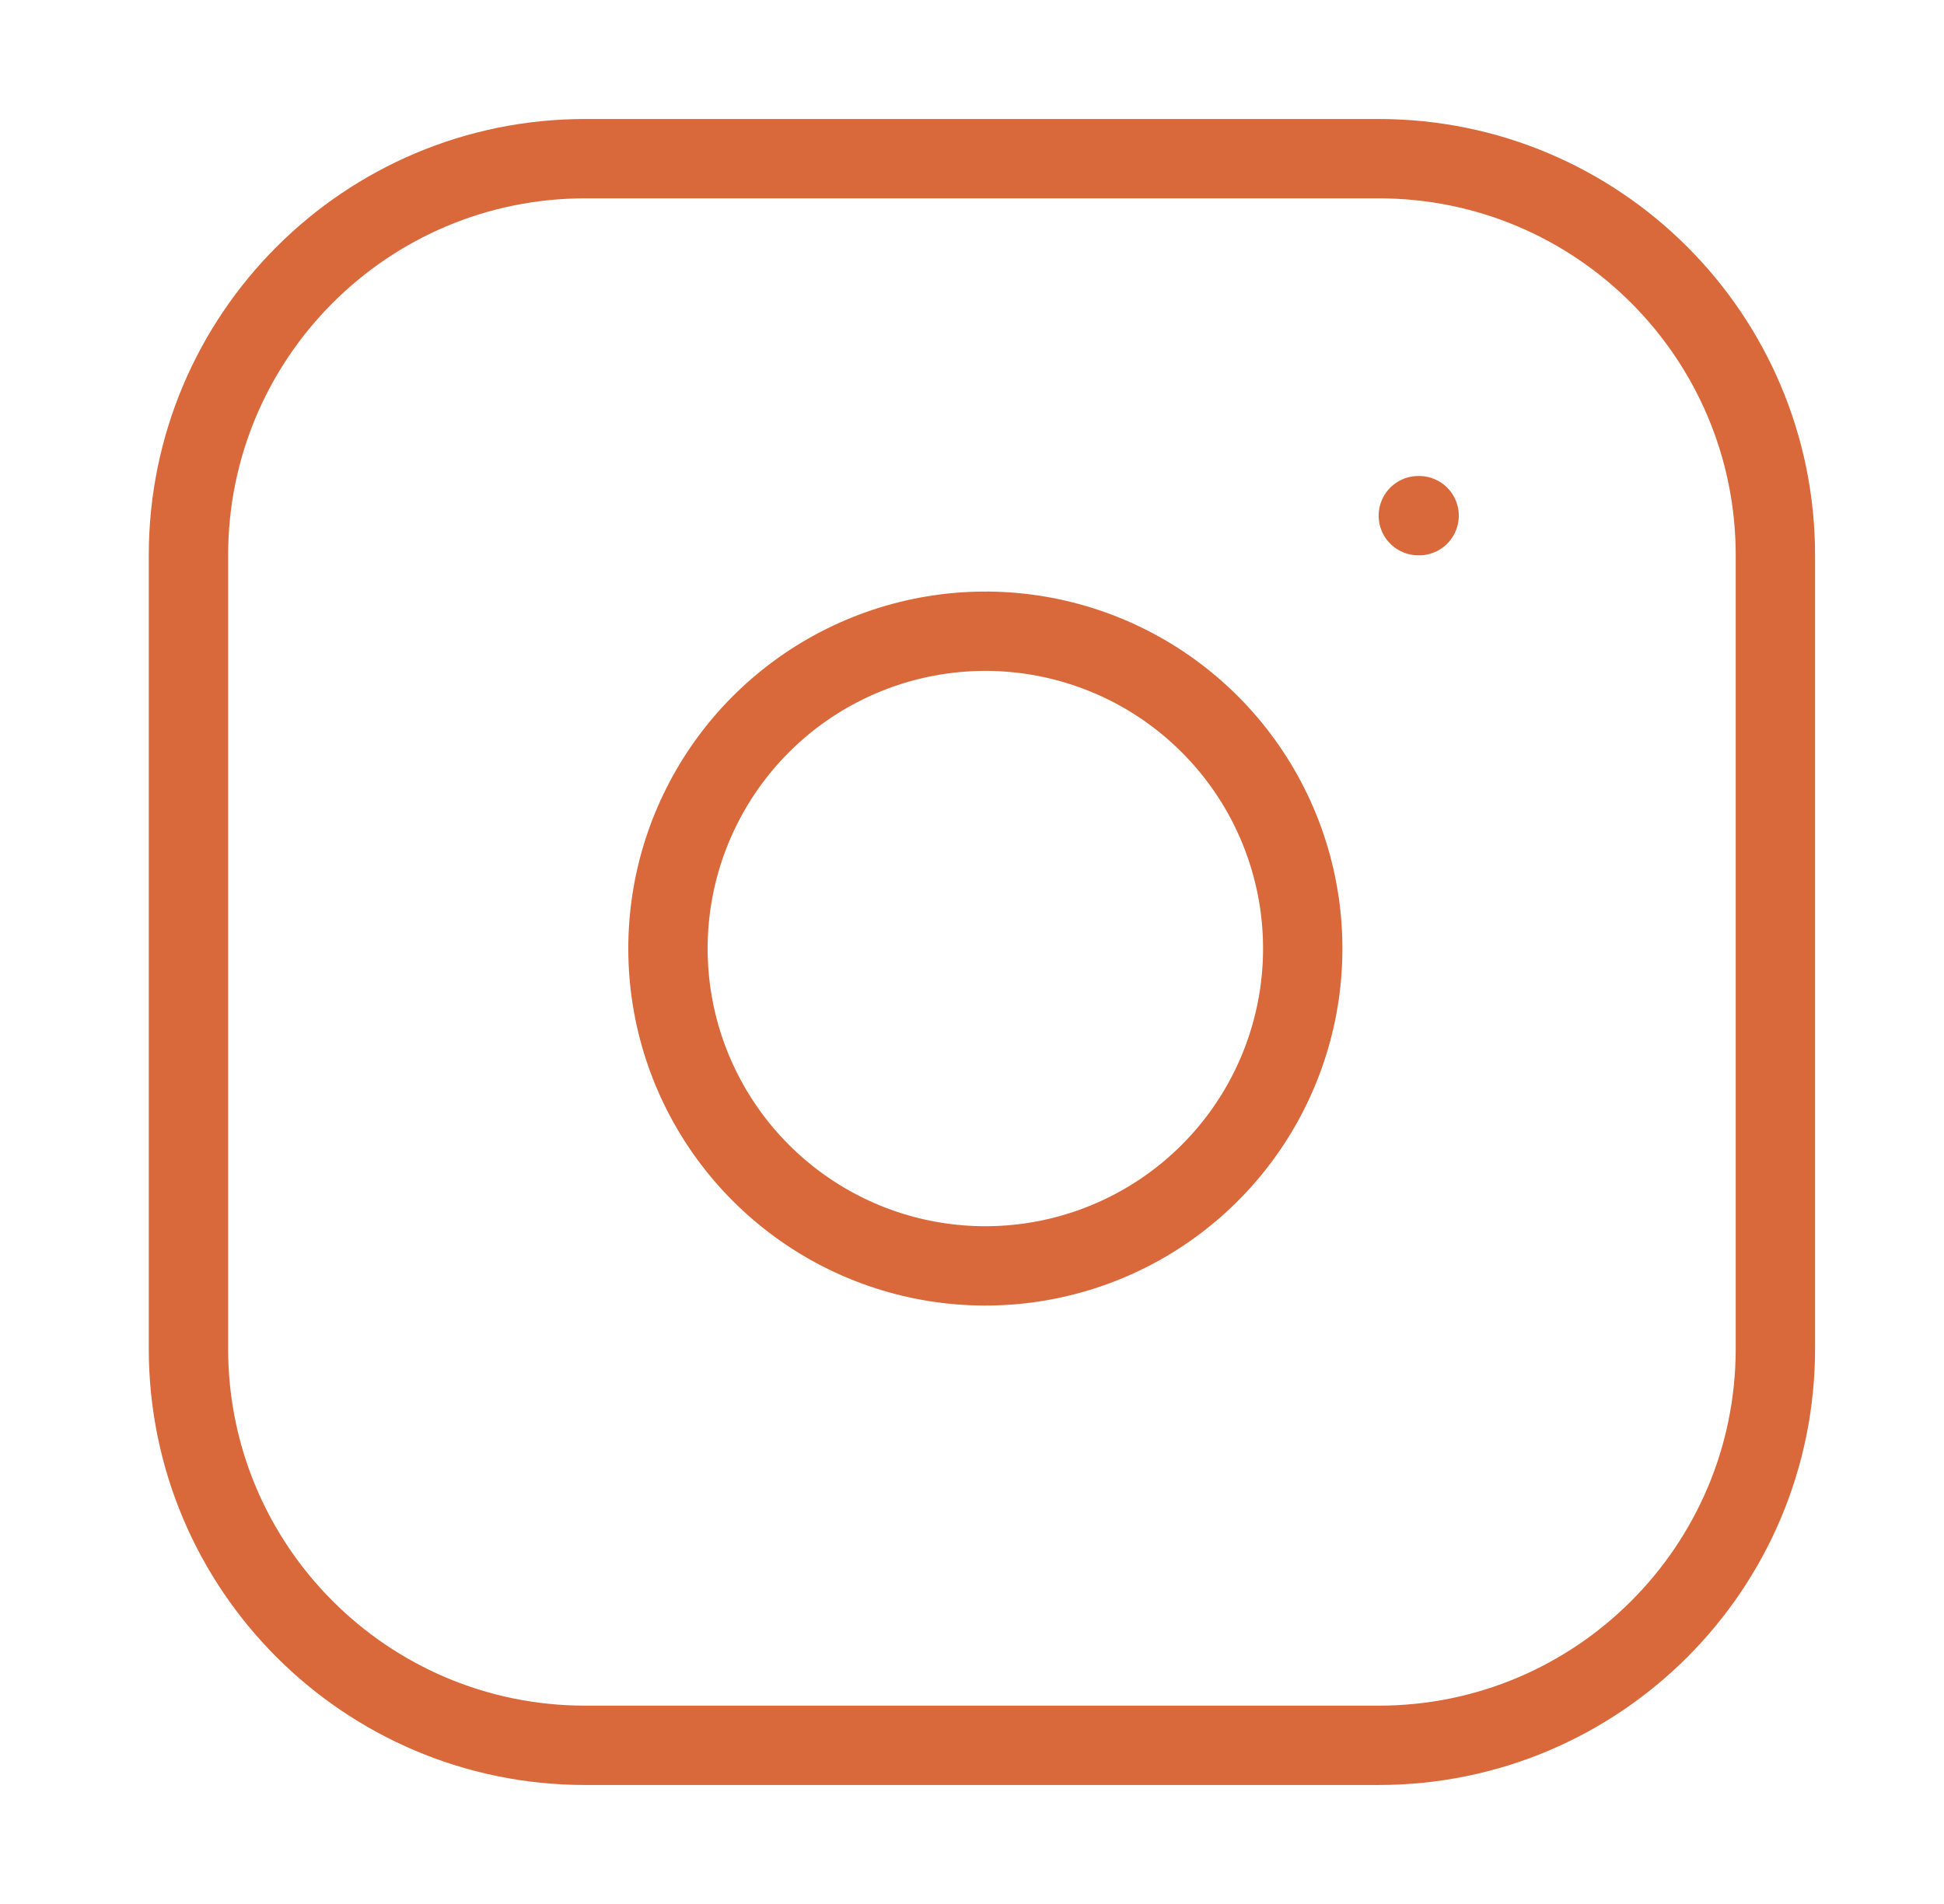
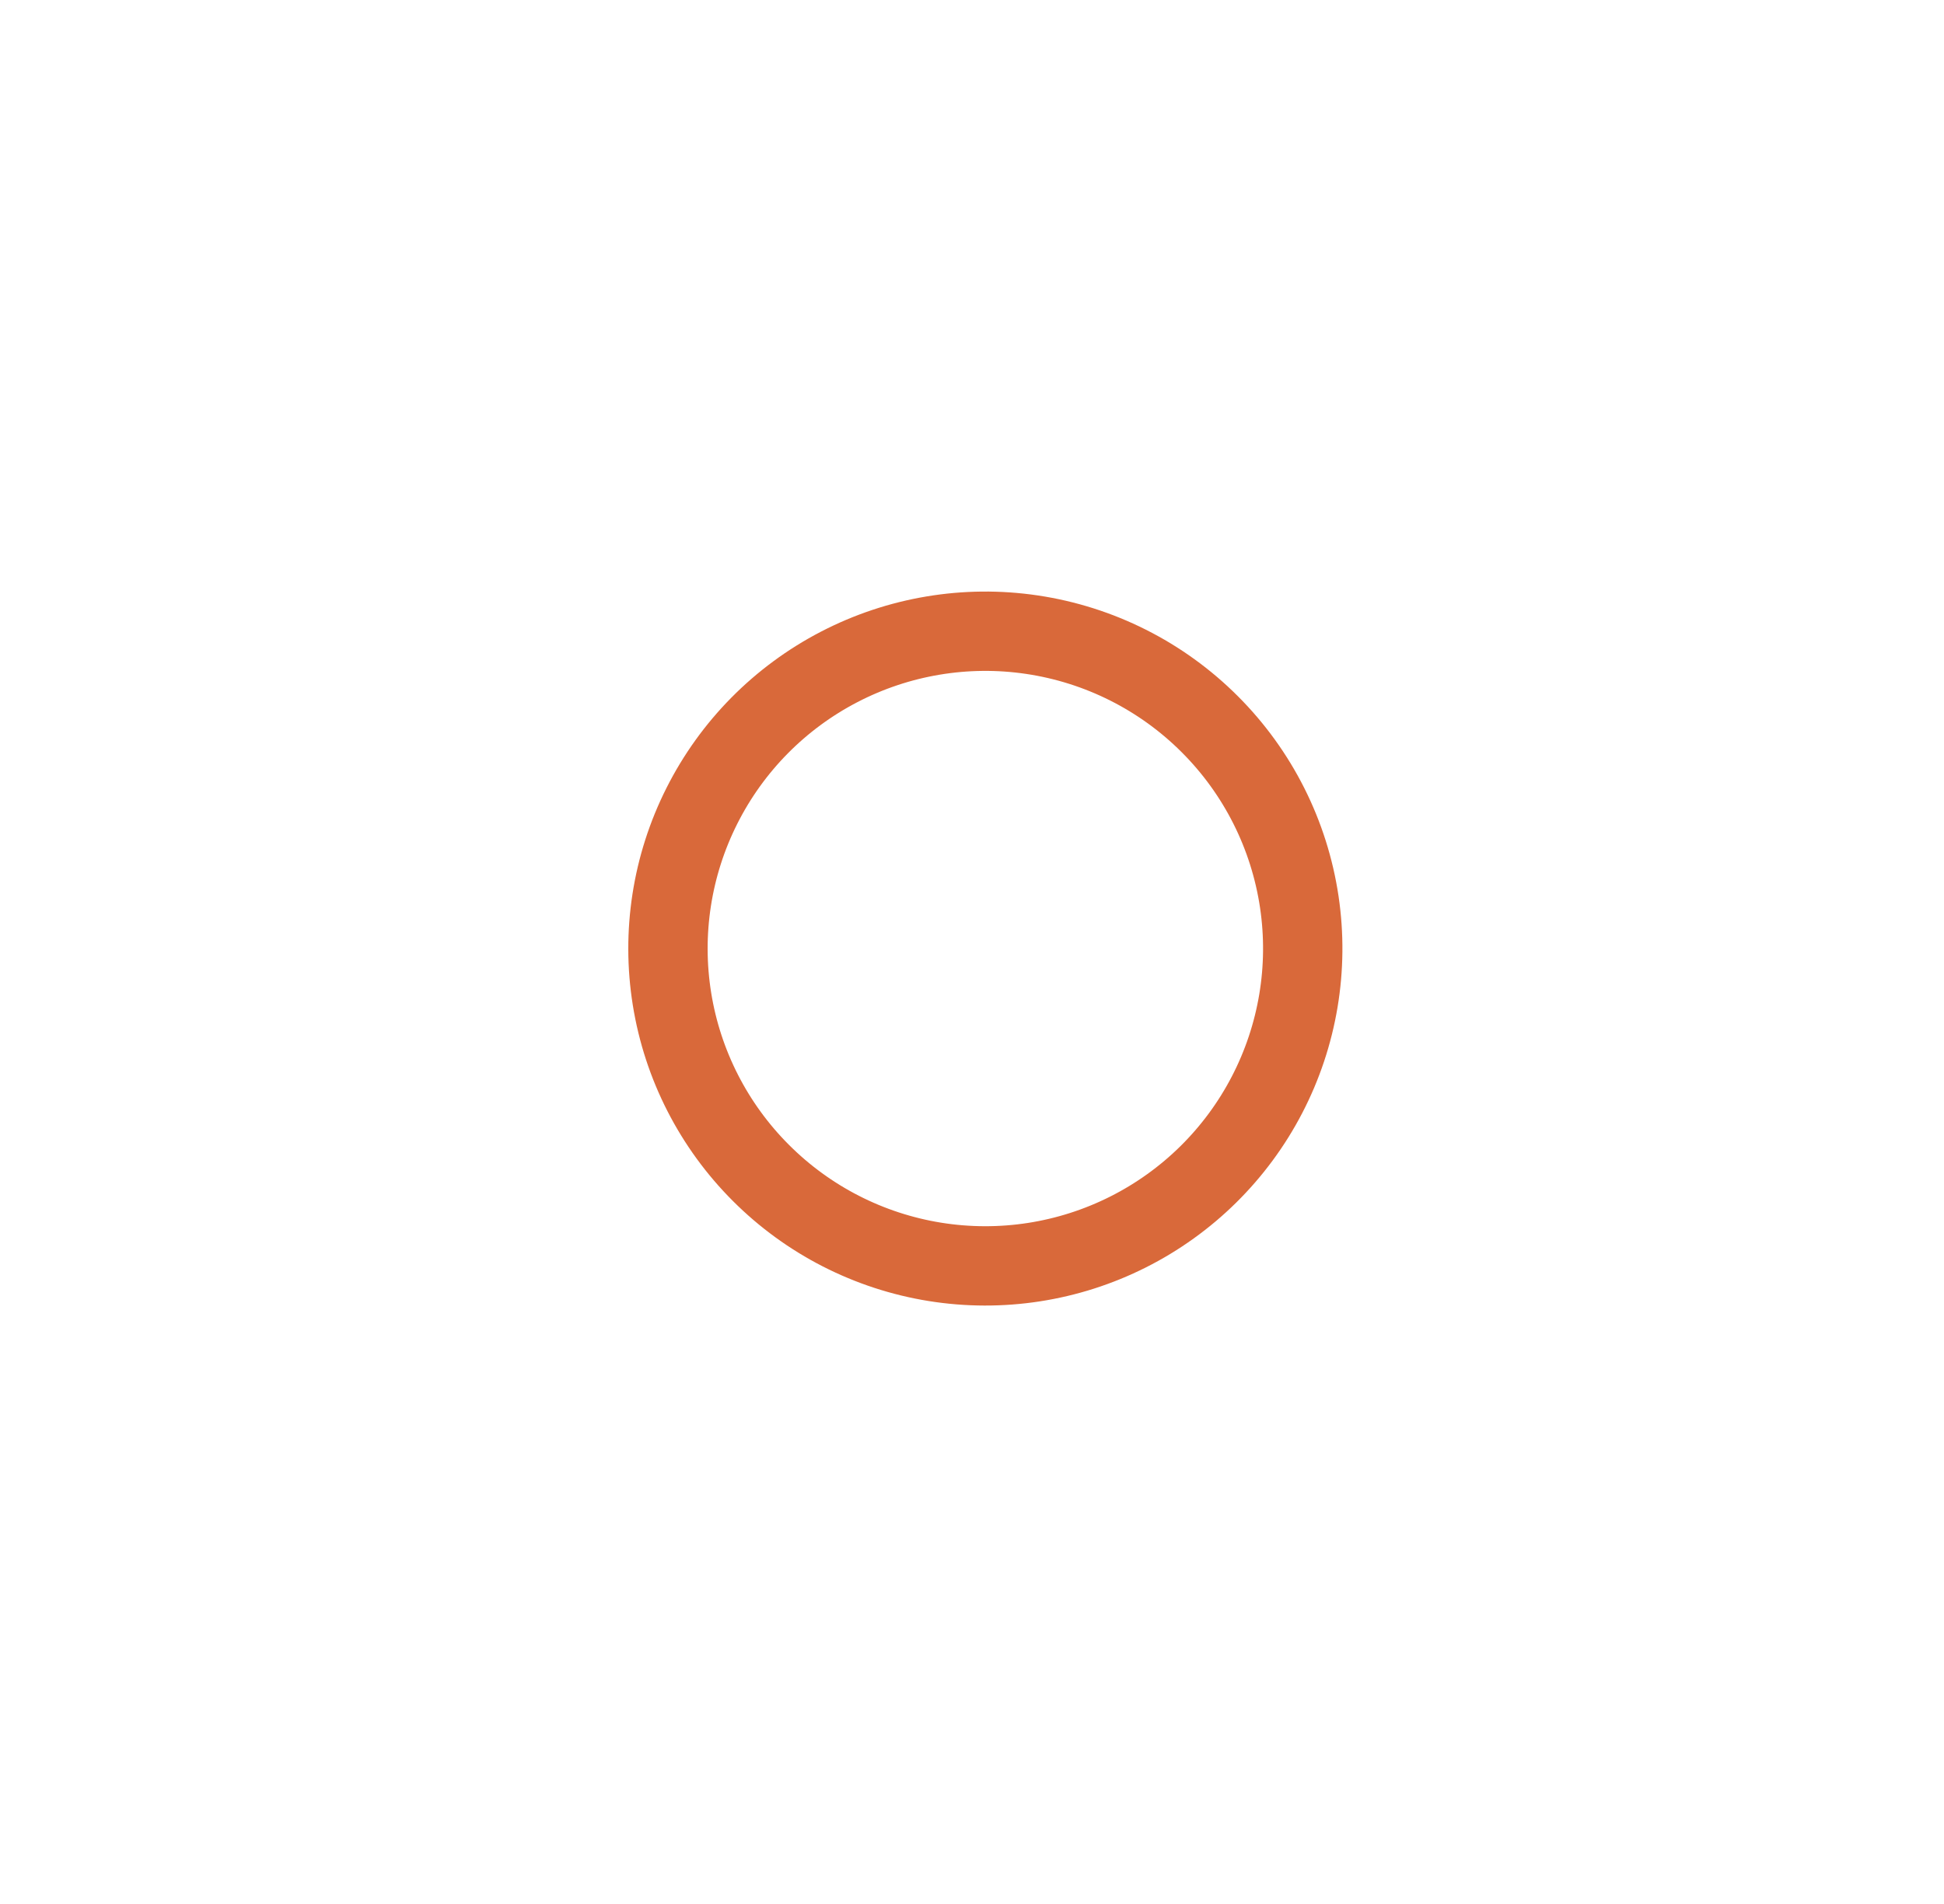
<svg xmlns="http://www.w3.org/2000/svg" width="49" height="48" viewBox="0 0 49 48" fill="none">
-   <path d="M34.75 4H14.75C9.227 4 4.75 8.477 4.75 14V34C4.75 39.523 9.227 44 14.75 44H34.75C40.273 44 44.75 39.523 44.75 34V14C44.75 8.477 40.273 4 34.75 4Z" stroke="#D9693A" stroke-width="2" stroke-linecap="round" stroke-linejoin="round" />
  <path d="M32.75 22.74C32.997 24.405 32.712 26.105 31.937 27.598C31.162 29.092 29.936 30.303 28.433 31.059C26.93 31.816 25.227 32.079 23.566 31.812C21.904 31.545 20.369 30.76 19.18 29.57C17.99 28.381 17.205 26.846 16.938 25.184C16.671 23.523 16.934 21.82 17.691 20.317C18.447 18.814 19.658 17.588 21.152 16.813C22.645 16.038 24.345 15.753 26.01 16C27.708 16.252 29.28 17.043 30.493 18.257C31.707 19.47 32.498 21.042 32.75 22.74Z" stroke="#D9693A" stroke-width="2" stroke-linecap="round" stroke-linejoin="round" />
-   <path d="M35.75 13H35.77" stroke="#D9693A" stroke-width="2" stroke-linecap="round" stroke-linejoin="round" />
</svg>